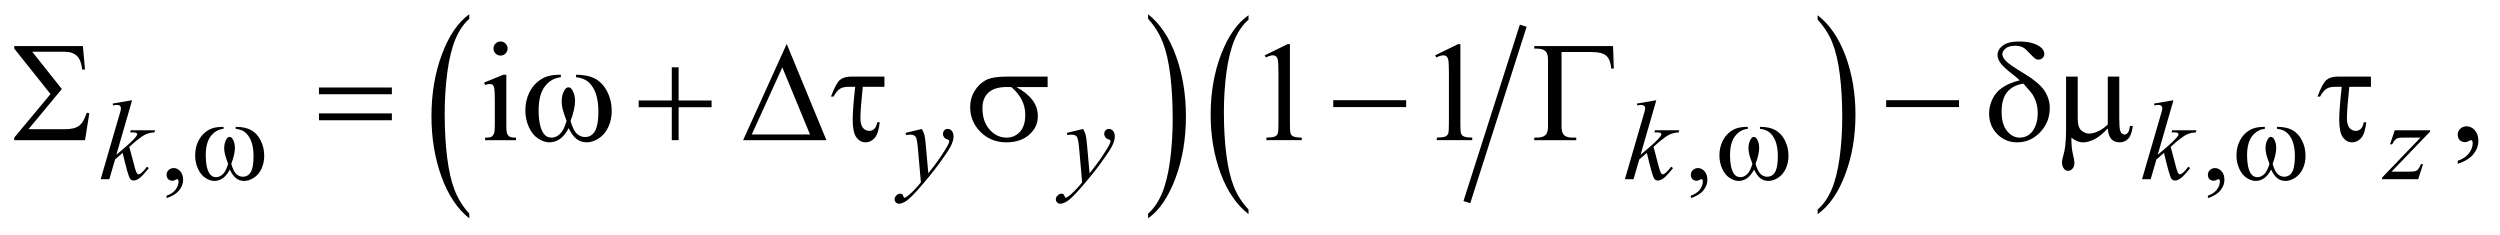
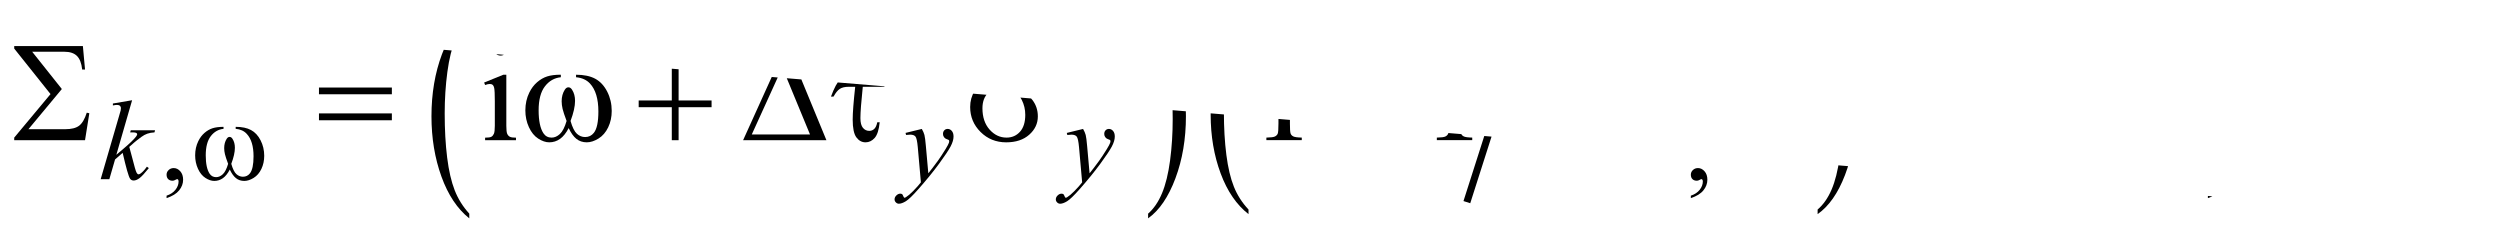
<svg xmlns="http://www.w3.org/2000/svg" stroke-dasharray="none" shape-rendering="auto" font-family="'Dialog'" text-rendering="auto" width="277" fill-opacity="1" color-interpolation="auto" color-rendering="auto" preserveAspectRatio="xMidYMid meet" font-size="12px" viewBox="0 0 277 26" fill="black" stroke="black" image-rendering="auto" stroke-miterlimit="10" stroke-linecap="square" stroke-linejoin="miter" font-style="normal" stroke-width="1" height="26" stroke-dashoffset="0" font-weight="normal" stroke-opacity="1">
  <defs id="genericDefs" />
  <g>
    <defs id="defs1">
      <clipPath clipPathUnits="userSpaceOnUse" id="clipPath1">
        <path d="M-1 -1 L174.242 -1 L174.242 15.352 L-1 15.352 L-1 -1 Z" />
      </clipPath>
      <clipPath clipPathUnits="userSpaceOnUse" id="clipPath2">
-         <path d="M-0 -0 L-0 14.352 L173.243 14.352 L173.243 -0 Z" />
+         <path d="M-0 -0 L-0 14.352 L173.243 14.352 Z" />
      </clipPath>
    </defs>
    <g transform="scale(1.576,1.576) translate(1,1)">
      <path d="M31.993 14.021 L31.993 14.352 C31.155 13.685 30.502 12.706 30.035 11.414 C29.568 10.122 29.334 8.71 29.334 7.175 C29.334 5.579 29.58 4.125 30.071 2.814 C30.562 1.503 31.203 0.564 31.993 0 L31.993 0.323 C31.598 0.672 31.274 1.15 31.02 1.755 C30.767 2.361 30.577 3.13 30.452 4.061 C30.327 4.993 30.264 5.964 30.264 6.976 C30.264 8.121 30.322 9.155 30.437 10.079 C30.552 11.003 30.729 11.769 30.967 12.378 C31.205 12.985 31.547 13.533 31.993 14.021 Z" stroke="none" clip-path="url(#clipPath2)" />
    </g>
    <g transform="matrix(1.576,0,0,1.576,1.576,1.576)">
      <path d="M79.717 0.323 L79.717 0 C80.555 0.662 81.208 1.639 81.675 2.93 C82.142 4.221 82.376 5.634 82.376 7.169 C82.376 8.766 82.13 10.221 81.639 11.534 C81.148 12.848 80.507 13.788 79.717 14.352 L79.717 14.021 C80.115 13.671 80.441 13.195 80.695 12.588 C80.948 11.983 81.137 11.215 81.261 10.286 C81.385 9.357 81.446 8.384 81.446 7.368 C81.446 6.228 81.389 5.195 81.275 4.269 C81.161 3.342 80.984 2.575 80.745 1.967 C80.506 1.359 80.163 0.811 79.717 0.323 Z" stroke="none" clip-path="url(#clipPath2)" />
    </g>
    <g stroke-width="0.5" transform="matrix(1.576,0,0,1.576,1.576,1.576)">
      <line y2="12.974" fill="none" x1="106.015" clip-path="url(#clipPath2)" x2="102.203" y1="1.046" />
    </g>
    <g stroke-width="0.5" transform="matrix(1.576,0,0,1.576,1.576,1.576)">
      <path d="M86.776 13.731 L86.776 14.053 C85.938 13.403 85.284 12.449 84.817 11.192 C84.349 9.934 84.115 8.557 84.115 7.062 C84.115 5.507 84.361 4.09 84.853 2.812 C85.344 1.534 85.985 0.621 86.776 0.07 L86.776 0.385 C86.381 0.725 86.056 1.19 85.802 1.781 C85.548 2.371 85.359 3.12 85.233 4.028 C85.108 4.936 85.045 5.882 85.045 6.867 C85.045 7.982 85.103 8.99 85.219 9.89 C85.335 10.79 85.511 11.536 85.749 12.129 C85.987 12.722 86.33 13.255 86.776 13.731 Z" stroke="none" clip-path="url(#clipPath2)" />
    </g>
    <g stroke-width="0.5" transform="matrix(1.576,0,0,1.576,1.576,1.576)">
      <path d="M126.787 0.386 L126.787 0.071 C127.626 0.716 128.279 1.668 128.747 2.925 C129.214 4.182 129.448 5.559 129.448 7.054 C129.448 8.61 129.202 10.028 128.711 11.308 C128.219 12.588 127.578 13.503 126.787 14.053 L126.787 13.731 C127.185 13.391 127.512 12.925 127.766 12.335 C128.02 11.745 128.208 10.997 128.332 10.092 C128.456 9.188 128.518 8.239 128.518 7.249 C128.518 6.139 128.461 5.133 128.347 4.23 C128.233 3.327 128.056 2.58 127.817 1.987 C127.577 1.395 127.233 0.861 126.787 0.386 Z" stroke="none" clip-path="url(#clipPath2)" />
    </g>
    <g stroke-width="0.5" transform="matrix(1.576,0,0,1.576,1.576,1.576)">
      <path d="M10.711 12.928 L10.711 12.756 C10.979 12.667 11.187 12.53 11.334 12.344 C11.481 12.158 11.555 11.961 11.555 11.753 C11.555 11.703 11.543 11.662 11.52 11.628 C11.501 11.605 11.483 11.593 11.465 11.593 C11.436 11.593 11.374 11.619 11.277 11.671 C11.23 11.694 11.181 11.706 11.129 11.706 C11.002 11.706 10.9 11.668 10.824 11.593 C10.749 11.518 10.711 11.413 10.711 11.28 C10.711 11.153 10.76 11.044 10.857 10.953 C10.955 10.861 11.074 10.816 11.214 10.816 C11.386 10.816 11.539 10.89 11.673 11.04 C11.807 11.19 11.874 11.389 11.874 11.636 C11.874 11.904 11.781 12.154 11.595 12.383 C11.409 12.614 11.114 12.795 10.711 12.928 Z" stroke="none" clip-path="url(#clipPath2)" />
    </g>
    <g stroke-width="0.5" transform="matrix(1.576,0,0,1.576,1.576,1.576)">
      <path d="M117.874 12.928 L117.874 12.756 C118.142 12.667 118.35 12.53 118.496 12.344 C118.643 12.158 118.717 11.961 118.717 11.753 C118.717 11.703 118.705 11.662 118.682 11.628 C118.664 11.605 118.646 11.593 118.627 11.593 C118.599 11.593 118.536 11.619 118.439 11.671 C118.393 11.694 118.343 11.706 118.292 11.706 C118.164 11.706 118.063 11.668 117.987 11.593 C117.911 11.518 117.874 11.413 117.874 11.28 C117.874 11.153 117.923 11.044 118.02 10.953 C118.118 10.861 118.237 10.816 118.377 10.816 C118.548 10.816 118.701 10.89 118.835 11.04 C118.97 11.19 119.036 11.389 119.036 11.636 C119.036 11.904 118.943 12.154 118.757 12.383 C118.572 12.614 118.277 12.795 117.874 12.928 Z" stroke="none" clip-path="url(#clipPath2)" />
    </g>
    <g stroke-width="0.5" transform="matrix(1.576,0,0,1.576,1.576,1.576)">
      <path d="M154.225 12.928 L154.225 12.756 C154.493 12.667 154.701 12.53 154.847 12.344 C154.994 12.158 155.068 11.961 155.068 11.753 C155.068 11.703 155.056 11.662 155.033 11.628 C155.015 11.605 154.997 11.593 154.978 11.593 C154.95 11.593 154.887 11.619 154.79 11.671 C154.744 11.694 154.694 11.706 154.643 11.706 C154.515 11.706 154.414 11.668 154.338 11.593 C154.262 11.518 154.225 11.413 154.225 11.28 C154.225 11.153 154.274 11.044 154.371 10.953 C154.469 10.861 154.588 10.816 154.728 10.816 C154.899 10.816 155.052 10.89 155.186 11.04 C155.321 11.19 155.387 11.389 155.387 11.636 C155.387 11.904 155.294 12.154 155.108 12.383 C154.923 12.614 154.628 12.795 154.225 12.928 Z" stroke="none" clip-path="url(#clipPath2)" />
    </g>
    <g stroke-width="0.5" transform="matrix(1.576,0,0,1.576,1.576,1.576)">
      <path d="M34.597 4.254 L34.597 7.845 C34.597 8.124 34.618 8.311 34.658 8.404 C34.698 8.497 34.759 8.566 34.839 8.611 C34.919 8.657 35.064 8.679 35.276 8.679 L35.276 8.855 L33.105 8.855 L33.105 8.679 C33.323 8.679 33.469 8.658 33.544 8.616 C33.619 8.574 33.678 8.504 33.722 8.406 C33.766 8.308 33.788 8.122 33.788 7.845 L33.788 6.123 C33.788 5.639 33.773 5.325 33.744 5.182 C33.721 5.078 33.685 5.006 33.637 4.965 C33.588 4.924 33.521 4.904 33.437 4.904 C33.346 4.904 33.235 4.928 33.105 4.977 L33.037 4.802 L34.384 4.255 L34.597 4.255 ZM34.192 1.917 C34.328 1.917 34.445 1.965 34.541 2.061 C34.637 2.157 34.685 2.273 34.685 2.41 C34.685 2.547 34.637 2.664 34.541 2.762 C34.445 2.86 34.329 2.908 34.192 2.908 C34.055 2.908 33.938 2.859 33.84 2.762 C33.742 2.665 33.694 2.547 33.694 2.41 C33.694 2.274 33.742 2.158 33.838 2.061 C33.934 1.965 34.052 1.917 34.192 1.917 Z" stroke="none" clip-path="url(#clipPath2)" />
    </g>
    <g stroke-width="0.5" transform="matrix(1.576,0,0,1.576,1.576,1.576)">
      <path d="M87.915 2.888 L89.526 2.102 L89.687 2.102 L89.687 7.688 C89.687 8.059 89.702 8.29 89.733 8.38 C89.764 8.472 89.828 8.541 89.925 8.59 C90.022 8.639 90.222 8.667 90.521 8.673 L90.521 8.854 L88.032 8.854 L88.032 8.674 C88.345 8.668 88.547 8.641 88.637 8.594 C88.728 8.546 88.791 8.484 88.827 8.404 C88.863 8.324 88.881 8.086 88.881 7.689 L88.881 4.118 C88.881 3.637 88.864 3.327 88.832 3.191 C88.81 3.087 88.768 3.01 88.708 2.962 C88.647 2.913 88.575 2.889 88.49 2.889 C88.37 2.889 88.202 2.939 87.987 3.04 L87.915 2.888 Z" stroke="none" clip-path="url(#clipPath2)" />
    </g>
    <g stroke-width="0.5" transform="matrix(1.576,0,0,1.576,1.576,1.576)">
      <path d="M99.899 2.888 L101.51 2.102 L101.671 2.102 L101.671 7.688 C101.671 8.059 101.686 8.29 101.717 8.38 C101.748 8.472 101.812 8.541 101.909 8.59 C102.006 8.639 102.206 8.667 102.505 8.673 L102.505 8.854 L100.016 8.854 L100.016 8.674 C100.329 8.668 100.531 8.641 100.621 8.594 C100.712 8.546 100.775 8.484 100.811 8.404 C100.847 8.324 100.865 8.086 100.865 7.689 L100.865 4.118 C100.865 3.637 100.848 3.327 100.816 3.191 C100.794 3.087 100.752 3.01 100.692 2.962 C100.631 2.913 100.559 2.889 100.474 2.889 C100.354 2.889 100.186 2.939 99.971 3.04 L99.899 2.888 Z" stroke="none" clip-path="url(#clipPath2)" />
    </g>
    <g stroke-width="0.5" transform="matrix(1.576,0,0,1.576,1.576,1.576)">
      <path d="M171.789 10.519 L171.789 10.304 C172.124 10.194 172.384 10.022 172.567 9.789 C172.75 9.556 172.842 9.31 172.842 9.05 C172.842 8.988 172.827 8.936 172.798 8.894 C172.776 8.865 172.753 8.85 172.73 8.85 C172.695 8.85 172.617 8.882 172.496 8.948 C172.437 8.977 172.376 8.992 172.31 8.992 C172.151 8.992 172.024 8.945 171.93 8.85 C171.835 8.755 171.788 8.625 171.788 8.459 C171.788 8.3 171.849 8.163 171.971 8.05 C172.093 7.936 172.242 7.879 172.417 7.879 C172.632 7.879 172.823 7.972 172.991 8.159 C173.158 8.347 173.242 8.595 173.242 8.903 C173.242 9.238 173.126 9.549 172.893 9.838 C172.661 10.125 172.293 10.353 171.789 10.519 Z" stroke="none" clip-path="url(#clipPath2)" />
    </g>
    <g stroke-width="0.5" transform="matrix(1.576,0,0,1.576,1.576,1.576)">
      <path d="M8.288 6.047 L7.179 9.883 L7.624 9.505 C8.111 9.094 8.427 8.79 8.573 8.591 C8.62 8.527 8.643 8.477 8.643 8.444 C8.643 8.421 8.635 8.398 8.62 8.378 C8.604 8.356 8.574 8.339 8.528 8.327 C8.483 8.313 8.403 8.307 8.288 8.307 L8.151 8.307 L8.194 8.159 L9.9 8.159 L9.861 8.307 C9.666 8.317 9.497 8.348 9.356 8.399 C9.214 8.45 9.077 8.524 8.944 8.623 C8.681 8.818 8.508 8.954 8.425 9.029 L8.089 9.326 C8.146 9.513 8.216 9.774 8.3 10.11 C8.441 10.667 8.535 10.998 8.585 11.101 C8.635 11.205 8.686 11.257 8.737 11.257 C8.781 11.257 8.833 11.236 8.893 11.191 C9.028 11.092 9.173 10.935 9.327 10.719 L9.464 10.817 C9.18 11.173 8.963 11.408 8.812 11.521 C8.661 11.634 8.523 11.691 8.398 11.691 C8.289 11.691 8.204 11.648 8.144 11.562 C8.04 11.409 7.867 10.803 7.624 9.747 L7.089 10.212 L6.687 11.598 L6.078 11.598 L7.374 7.145 L7.483 6.766 C7.496 6.702 7.502 6.643 7.502 6.594 C7.502 6.531 7.478 6.48 7.43 6.438 C7.383 6.396 7.313 6.375 7.222 6.375 C7.162 6.375 7.067 6.389 6.937 6.414 L6.937 6.277 L8.288 6.047 Z" stroke="none" clip-path="url(#clipPath2)" />
    </g>
    <g stroke-width="0.5" transform="matrix(1.576,0,0,1.576,1.576,1.576)">
      <path d="M63.808 8.065 C63.896 8.216 63.957 8.357 63.992 8.489 C64.026 8.62 64.059 8.879 64.093 9.263 L64.265 11.183 C64.421 10.995 64.648 10.7 64.945 10.293 C65.088 10.096 65.265 9.826 65.476 9.485 C65.603 9.277 65.682 9.131 65.71 9.047 C65.726 9.005 65.733 8.963 65.733 8.918 C65.733 8.89 65.724 8.866 65.706 8.848 C65.687 8.83 65.64 8.809 65.563 8.784 C65.486 8.76 65.422 8.714 65.372 8.647 C65.322 8.58 65.296 8.504 65.296 8.419 C65.296 8.312 65.327 8.227 65.39 8.161 C65.453 8.095 65.531 8.063 65.624 8.063 C65.738 8.063 65.836 8.111 65.917 8.205 C65.998 8.301 66.038 8.432 66.038 8.598 C66.038 8.804 65.968 9.038 65.828 9.303 C65.687 9.567 65.416 9.972 65.015 10.519 C64.615 11.065 64.129 11.662 63.559 12.306 C63.166 12.751 62.874 13.032 62.684 13.148 C62.494 13.263 62.331 13.322 62.196 13.322 C62.115 13.322 62.045 13.291 61.984 13.23 C61.922 13.168 61.892 13.097 61.892 13.017 C61.892 12.915 61.934 12.823 62.019 12.74 C62.103 12.657 62.195 12.615 62.294 12.615 C62.346 12.615 62.389 12.627 62.423 12.65 C62.444 12.663 62.466 12.7 62.491 12.761 C62.516 12.822 62.538 12.864 62.559 12.884 C62.572 12.897 62.588 12.904 62.606 12.904 C62.622 12.904 62.649 12.891 62.688 12.865 C62.831 12.776 62.998 12.636 63.188 12.443 C63.438 12.188 63.623 11.98 63.743 11.819 L63.524 9.344 C63.487 8.936 63.433 8.687 63.36 8.598 C63.287 8.51 63.165 8.466 62.993 8.466 C62.938 8.466 62.841 8.474 62.7 8.489 L62.665 8.344 L63.808 8.065 Z" stroke="none" clip-path="url(#clipPath2)" />
    </g>
    <g stroke-width="0.5" transform="matrix(1.576,0,0,1.576,1.576,1.576)">
      <path d="M75.145 8.065 C75.233 8.216 75.294 8.357 75.329 8.489 C75.363 8.62 75.396 8.879 75.43 9.263 L75.602 11.183 C75.758 10.995 75.985 10.7 76.282 10.293 C76.425 10.096 76.602 9.826 76.813 9.485 C76.94 9.277 77.019 9.131 77.047 9.047 C77.063 9.005 77.07 8.963 77.07 8.918 C77.07 8.89 77.061 8.866 77.043 8.848 C77.024 8.832 76.977 8.81 76.9 8.785 C76.823 8.761 76.759 8.715 76.709 8.648 C76.659 8.581 76.633 8.505 76.633 8.42 C76.633 8.313 76.664 8.228 76.727 8.162 C76.79 8.096 76.868 8.064 76.961 8.064 C77.075 8.064 77.173 8.112 77.254 8.206 C77.335 8.302 77.375 8.433 77.375 8.599 C77.375 8.805 77.305 9.039 77.165 9.304 C77.024 9.568 76.753 9.973 76.352 10.52 C75.952 11.066 75.466 11.663 74.896 12.307 C74.503 12.752 74.211 13.033 74.021 13.149 C73.831 13.264 73.668 13.323 73.533 13.323 C73.452 13.323 73.382 13.292 73.321 13.231 C73.259 13.169 73.229 13.098 73.229 13.018 C73.229 12.916 73.271 12.824 73.356 12.741 C73.44 12.658 73.532 12.616 73.631 12.616 C73.683 12.616 73.726 12.628 73.76 12.651 C73.781 12.664 73.803 12.701 73.828 12.762 C73.853 12.823 73.875 12.865 73.896 12.885 C73.909 12.898 73.925 12.905 73.943 12.905 C73.959 12.905 73.986 12.892 74.025 12.866 C74.168 12.777 74.335 12.637 74.525 12.444 C74.775 12.189 74.96 11.981 75.08 11.82 L74.86 9.345 C74.823 8.937 74.769 8.688 74.696 8.599 C74.623 8.511 74.501 8.467 74.329 8.467 C74.274 8.467 74.177 8.475 74.036 8.49 L74.001 8.345 L75.145 8.065 Z" stroke="none" clip-path="url(#clipPath2)" />
    </g>
    <g stroke-width="0.5" transform="matrix(1.576,0,0,1.576,1.576,1.576)">
-       <path d="M115.447 6.047 L114.338 9.883 L114.783 9.505 C115.27 9.094 115.586 8.789 115.732 8.591 C115.779 8.527 115.802 8.477 115.802 8.444 C115.802 8.421 115.794 8.398 115.779 8.378 C115.763 8.357 115.732 8.34 115.687 8.327 C115.641 8.313 115.561 8.307 115.447 8.307 L115.31 8.307 L115.353 8.159 L117.059 8.159 L117.02 8.307 C116.825 8.317 116.657 8.348 116.514 8.399 C116.372 8.45 116.235 8.524 116.103 8.623 C115.839 8.818 115.666 8.954 115.583 9.029 L115.247 9.326 C115.305 9.514 115.375 9.774 115.458 10.11 C115.599 10.667 115.693 10.998 115.743 11.101 C115.792 11.205 115.843 11.257 115.895 11.257 C115.939 11.257 115.991 11.236 116.051 11.191 C116.186 11.092 116.33 10.935 116.484 10.719 L116.621 10.817 C116.338 11.173 116.12 11.408 115.97 11.521 C115.819 11.634 115.681 11.691 115.556 11.691 C115.447 11.691 115.362 11.648 115.302 11.562 C115.198 11.409 115.025 10.803 114.782 9.747 L114.247 10.212 L113.846 11.598 L113.237 11.598 L114.533 7.145 L114.642 6.766 C114.656 6.702 114.662 6.643 114.662 6.594 C114.662 6.531 114.639 6.48 114.59 6.438 C114.542 6.397 114.473 6.375 114.381 6.375 C114.321 6.375 114.227 6.389 114.097 6.414 L114.097 6.277 L115.447 6.047 Z" stroke="none" clip-path="url(#clipPath2)" />
-     </g>
+       </g>
    <g stroke-width="0.5" transform="matrix(1.576,0,0,1.576,1.576,1.576)">
      <path d="M151.805 6.047 L150.696 9.883 L151.141 9.505 C151.628 9.094 151.944 8.789 152.09 8.591 C152.137 8.527 152.16 8.477 152.16 8.444 C152.16 8.421 152.152 8.398 152.137 8.378 C152.121 8.357 152.09 8.34 152.045 8.327 C151.999 8.313 151.919 8.307 151.805 8.307 L151.668 8.307 L151.711 8.159 L153.417 8.159 L153.378 8.307 C153.183 8.317 153.015 8.348 152.872 8.399 C152.73 8.45 152.593 8.524 152.461 8.623 C152.197 8.818 152.024 8.954 151.941 9.029 L151.605 9.326 C151.663 9.514 151.733 9.774 151.816 10.11 C151.957 10.667 152.051 10.998 152.101 11.101 C152.15 11.205 152.201 11.257 152.253 11.257 C152.297 11.257 152.349 11.236 152.409 11.191 C152.544 11.092 152.688 10.935 152.842 10.719 L152.979 10.817 C152.696 11.173 152.478 11.408 152.328 11.521 C152.177 11.634 152.039 11.691 151.914 11.691 C151.805 11.691 151.72 11.648 151.66 11.562 C151.556 11.409 151.383 10.803 151.14 9.747 L150.605 10.212 L150.204 11.598 L149.595 11.598 L150.891 7.145 L151 6.765 C151.014 6.701 151.02 6.642 151.02 6.593 C151.02 6.53 150.997 6.479 150.948 6.437 C150.9 6.396 150.831 6.374 150.739 6.374 C150.679 6.374 150.585 6.388 150.455 6.413 L150.455 6.277 L151.805 6.047 Z" stroke="none" clip-path="url(#clipPath2)" />
    </g>
    <g stroke-width="0.5" transform="matrix(1.576,0,0,1.576,1.576,1.576)">
      <path d="M167.362 8.159 L169.841 8.159 L169.841 8.256 L167.14 11.067 L168.284 11.067 C168.555 11.067 168.726 11.057 168.8 11.036 C168.873 11.015 168.94 10.972 169.001 10.904 C169.062 10.836 169.13 10.714 169.206 10.537 L169.351 10.537 L169.011 11.599 L166.469 11.599 L166.469 11.486 L169.171 8.675 L168.046 8.675 C167.81 8.675 167.666 8.682 167.617 8.695 C167.544 8.711 167.471 8.752 167.4 8.818 C167.328 8.884 167.254 8.995 167.179 9.148 L167.031 9.148 L167.362 8.159 Z" stroke="none" clip-path="url(#clipPath2)" />
    </g>
    <g stroke-width="0.5" transform="matrix(1.576,0,0,1.576,1.576,1.576)">
      <path d="M15.569 8.057 L15.569 7.917 C16.009 7.917 16.368 7.992 16.647 8.142 C16.925 8.291 17.15 8.532 17.32 8.864 C17.49 9.196 17.576 9.559 17.576 9.955 C17.576 10.291 17.51 10.598 17.377 10.877 C17.244 11.155 17.063 11.365 16.833 11.507 C16.603 11.649 16.383 11.72 16.175 11.72 C15.946 11.72 15.751 11.655 15.59 11.525 C15.428 11.395 15.284 11.193 15.156 10.921 C15.013 11.196 14.851 11.399 14.67 11.527 C14.489 11.656 14.287 11.72 14.063 11.72 C13.868 11.72 13.662 11.651 13.444 11.511 C13.227 11.372 13.051 11.157 12.919 10.867 C12.787 10.577 12.72 10.263 12.72 9.924 C12.72 9.558 12.794 9.223 12.942 8.921 C13.057 8.687 13.203 8.493 13.381 8.34 C13.559 8.187 13.749 8.077 13.949 8.014 C14.15 7.951 14.405 7.918 14.715 7.918 L14.715 8.059 C14.353 8.095 14.054 8.267 13.819 8.572 C13.583 8.879 13.465 9.328 13.465 9.921 C13.465 10.507 13.555 10.937 13.735 11.209 C13.844 11.373 13.998 11.455 14.195 11.455 C14.359 11.455 14.514 11.388 14.662 11.252 C14.809 11.117 14.934 10.872 15.038 10.519 C14.924 10.214 14.849 9.988 14.814 9.839 C14.779 9.692 14.761 9.549 14.761 9.414 C14.761 9.161 14.82 8.944 14.936 8.762 C14.994 8.671 15.061 8.625 15.139 8.625 C15.22 8.625 15.289 8.671 15.346 8.762 C15.458 8.934 15.514 9.144 15.514 9.391 C15.514 9.693 15.43 10.069 15.26 10.519 C15.362 10.875 15.481 11.116 15.617 11.239 C15.754 11.363 15.908 11.425 16.079 11.425 C16.282 11.425 16.446 11.346 16.571 11.187 C16.74 10.974 16.825 10.575 16.825 9.989 C16.825 9.279 16.667 8.755 16.352 8.417 C16.164 8.207 15.902 8.088 15.569 8.057 Z" stroke="none" clip-path="url(#clipPath2)" />
    </g>
    <g stroke-width="0.5" transform="matrix(1.576,0,0,1.576,1.576,1.576)">
-       <path d="M122.731 8.057 L122.731 7.917 C123.171 7.917 123.531 7.992 123.809 8.142 C124.087 8.292 124.312 8.532 124.483 8.864 C124.653 9.196 124.738 9.559 124.738 9.955 C124.738 10.291 124.672 10.598 124.539 10.877 C124.407 11.155 124.226 11.365 123.995 11.507 C123.764 11.649 123.545 11.72 123.337 11.72 C123.108 11.72 122.913 11.655 122.751 11.525 C122.59 11.395 122.445 11.193 122.318 10.921 C122.174 11.196 122.012 11.399 121.832 11.527 C121.652 11.655 121.448 11.72 121.225 11.72 C121.03 11.72 120.824 11.651 120.606 11.511 C120.389 11.372 120.214 11.157 120.082 10.867 C119.95 10.577 119.883 10.263 119.883 9.924 C119.883 9.558 119.957 9.223 120.106 8.921 C120.22 8.687 120.367 8.493 120.545 8.34 C120.723 8.187 120.912 8.077 121.112 8.014 C121.312 7.951 121.568 7.918 121.878 7.918 L121.878 8.059 C121.516 8.095 121.217 8.267 120.982 8.572 C120.747 8.879 120.628 9.328 120.628 9.921 C120.628 10.507 120.718 10.937 120.898 11.209 C121.007 11.373 121.162 11.455 121.359 11.455 C121.523 11.455 121.678 11.388 121.826 11.252 C121.972 11.117 122.098 10.872 122.203 10.519 C122.088 10.214 122.014 9.988 121.978 9.839 C121.943 9.692 121.925 9.549 121.925 9.414 C121.925 9.161 121.984 8.944 122.101 8.762 C122.158 8.671 122.226 8.625 122.304 8.625 C122.384 8.625 122.453 8.671 122.511 8.762 C122.622 8.934 122.678 9.144 122.678 9.391 C122.678 9.693 122.594 10.069 122.425 10.519 C122.527 10.875 122.645 11.116 122.781 11.239 C122.918 11.363 123.072 11.425 123.244 11.425 C123.447 11.425 123.611 11.346 123.736 11.187 C123.905 10.974 123.99 10.575 123.99 9.989 C123.99 9.279 123.832 8.755 123.517 8.417 C123.326 8.207 123.065 8.088 122.731 8.057 Z" stroke="none" clip-path="url(#clipPath2)" />
-     </g>
+       </g>
    <g stroke-width="0.5" transform="matrix(1.576,0,0,1.576,1.576,1.576)">
      <path d="M159.082 8.057 L159.082 7.917 C159.522 7.917 159.882 7.992 160.16 8.142 C160.438 8.292 160.663 8.532 160.834 8.864 C161.004 9.196 161.089 9.559 161.089 9.955 C161.089 10.291 161.023 10.598 160.89 10.877 C160.758 11.155 160.577 11.365 160.346 11.507 C160.115 11.649 159.896 11.72 159.688 11.72 C159.459 11.72 159.264 11.655 159.102 11.525 C158.941 11.395 158.796 11.193 158.669 10.921 C158.525 11.196 158.363 11.399 158.183 11.527 C158.003 11.655 157.799 11.72 157.576 11.72 C157.381 11.72 157.175 11.651 156.957 11.511 C156.74 11.372 156.565 11.157 156.433 10.867 C156.301 10.577 156.234 10.263 156.234 9.924 C156.234 9.558 156.308 9.223 156.457 8.921 C156.571 8.687 156.718 8.493 156.896 8.34 C157.074 8.187 157.263 8.077 157.463 8.014 C157.663 7.951 157.919 7.918 158.229 7.918 L158.229 8.059 C157.867 8.095 157.568 8.267 157.333 8.572 C157.098 8.879 156.979 9.328 156.979 9.921 C156.979 10.507 157.069 10.937 157.249 11.209 C157.358 11.373 157.513 11.455 157.71 11.455 C157.874 11.455 158.029 11.388 158.177 11.252 C158.323 11.117 158.449 10.872 158.554 10.519 C158.439 10.214 158.365 9.988 158.329 9.839 C158.294 9.692 158.276 9.549 158.276 9.414 C158.276 9.161 158.335 8.944 158.452 8.762 C158.509 8.671 158.577 8.625 158.655 8.625 C158.735 8.625 158.804 8.671 158.862 8.762 C158.973 8.934 159.029 9.144 159.029 9.391 C159.029 9.693 158.945 10.069 158.776 10.519 C158.878 10.875 158.996 11.116 159.132 11.239 C159.269 11.363 159.423 11.425 159.595 11.425 C159.798 11.425 159.962 11.346 160.087 11.187 C160.256 10.974 160.341 10.575 160.341 9.989 C160.341 9.279 160.183 8.755 159.868 8.417 C159.677 8.207 159.416 8.088 159.082 8.057 Z" stroke="none" clip-path="url(#clipPath2)" />
    </g>
    <g stroke-width="0.5" transform="matrix(1.576,0,0,1.576,1.576,1.576)">
      <path d="M4.978 8.855 L0 8.855 L0 8.674 L2.552 5.615 L0 2.415 L0 2.239 L4.827 2.239 L4.978 3.888 L4.778 3.888 C4.729 3.439 4.604 3.119 4.404 2.927 C4.204 2.735 3.916 2.639 3.538 2.639 L1.264 2.639 L3.348 5.259 L1 8.083 L3.586 8.083 C4.019 8.083 4.343 8.003 4.56 7.84 C4.777 7.677 4.957 7.372 5.1 6.923 L5.28 6.962 L4.978 8.855 Z" stroke="none" clip-path="url(#clipPath2)" />
    </g>
    <g stroke-width="0.5" transform="matrix(1.576,0,0,1.576,1.576,1.576)">
      <path d="M21.425 5.152 L26.55 5.152 L26.55 5.625 L21.425 5.625 L21.425 5.152 ZM21.425 6.972 L26.55 6.972 L26.55 7.454 L21.425 7.454 L21.425 6.972 Z" stroke="none" clip-path="url(#clipPath2)" />
    </g>
    <g stroke-width="0.5" transform="matrix(1.576,0,0,1.576,1.576,1.576)">
      <path d="M39.499 4.43 L39.499 4.254 C40.049 4.254 40.498 4.348 40.846 4.535 C41.194 4.722 41.474 5.023 41.688 5.438 C41.9 5.852 42.007 6.306 42.007 6.8 C42.007 7.22 41.924 7.605 41.758 7.952 C41.592 8.299 41.365 8.562 41.077 8.74 C40.789 8.917 40.515 9.006 40.255 9.006 C39.969 9.006 39.725 8.925 39.523 8.762 C39.321 8.6 39.141 8.347 38.981 8.005 C38.802 8.351 38.599 8.604 38.373 8.765 C38.147 8.925 37.894 9.006 37.614 9.006 C37.37 9.006 37.112 8.919 36.841 8.745 C36.569 8.57 36.35 8.303 36.184 7.939 C36.018 7.577 35.935 7.184 35.935 6.76 C35.935 6.302 36.028 5.884 36.213 5.507 C36.356 5.215 36.539 4.972 36.762 4.78 C36.985 4.588 37.221 4.452 37.472 4.372 C37.722 4.292 38.041 4.252 38.429 4.252 L38.429 4.43 C37.977 4.476 37.603 4.689 37.309 5.072 C37.015 5.455 36.868 6.016 36.868 6.758 C36.868 7.489 36.98 8.026 37.204 8.367 C37.341 8.572 37.533 8.675 37.78 8.675 C37.985 8.675 38.179 8.591 38.363 8.421 C38.547 8.252 38.704 7.946 38.834 7.504 C38.69 7.123 38.597 6.84 38.553 6.655 C38.509 6.469 38.487 6.292 38.487 6.123 C38.487 5.808 38.56 5.536 38.707 5.309 C38.778 5.195 38.863 5.138 38.961 5.138 C39.062 5.138 39.148 5.195 39.219 5.309 C39.359 5.523 39.429 5.786 39.429 6.094 C39.429 6.471 39.323 6.942 39.112 7.504 C39.239 7.949 39.388 8.25 39.559 8.404 C39.73 8.558 39.923 8.635 40.137 8.635 C40.391 8.635 40.596 8.536 40.752 8.337 C40.963 8.071 41.069 7.571 41.069 6.839 C41.069 5.952 40.872 5.296 40.479 4.873 C40.242 4.617 39.915 4.469 39.499 4.43 Z" stroke="none" clip-path="url(#clipPath2)" />
    </g>
    <g stroke-width="0.5" transform="matrix(1.576,0,0,1.576,1.576,1.576)">
      <path d="M46.23 3.732 L46.709 3.732 L46.709 6.065 L49.027 6.065 L49.027 6.538 L46.709 6.538 L46.709 8.855 L46.23 8.855 L46.23 6.538 L43.902 6.538 L43.902 6.064 L46.23 6.064 L46.23 3.732 Z" stroke="none" clip-path="url(#clipPath2)" />
    </g>
    <g stroke-width="0.5" transform="matrix(1.576,0,0,1.576,1.576,1.576)">
      <path d="M57.1 8.855 L51.244 8.855 L54.309 2.088 L57.1 8.855 ZM55.948 8.455 L54 3.737 L51.853 8.455 L55.948 8.455 Z" stroke="none" clip-path="url(#clipPath2)" />
    </g>
    <g stroke-width="0.5" transform="matrix(1.576,0,0,1.576,1.576,1.576)">
      <path d="M61.179 4.386 L61.179 5.103 L59.657 5.103 C59.546 6.173 59.491 6.907 59.491 7.304 C59.491 7.618 59.55 7.847 59.669 7.989 C59.788 8.131 59.937 8.201 60.115 8.201 C60.248 8.201 60.364 8.156 60.462 8.064 C60.56 7.974 60.631 7.818 60.677 7.596 L60.847 7.596 C60.792 8.13 60.673 8.498 60.491 8.701 C60.308 8.904 60.095 9.006 59.851 9.006 C59.594 9.006 59.379 8.89 59.207 8.657 C59.035 8.424 58.948 8.009 58.948 7.41 C58.948 6.938 59.007 6.169 59.124 5.102 L58.666 5.102 C58.402 5.102 58.196 5.15 58.046 5.246 C57.897 5.342 57.748 5.523 57.602 5.79 L57.421 5.79 C57.655 5.165 57.865 4.775 58.05 4.619 C58.235 4.463 58.499 4.385 58.841 4.385 L61.179 4.385 Z" stroke="none" clip-path="url(#clipPath2)" />
    </g>
    <g stroke-width="0.5" transform="matrix(1.576,0,0,1.576,1.576,1.576)">
      <path d="M72.653 5.123 L70.466 5.123 C70.957 5.396 71.33 5.699 71.584 6.031 C71.838 6.363 71.965 6.746 71.965 7.182 C71.965 7.684 71.763 8.113 71.36 8.47 C70.957 8.828 70.417 9.007 69.74 9.007 C69.028 9.007 68.427 8.765 67.939 8.279 C67.451 7.795 67.207 7.209 67.207 6.523 C67.207 6.11 67.31 5.736 67.514 5.401 C67.719 5.066 67.978 4.813 68.293 4.642 C68.606 4.471 69.087 4.386 69.735 4.386 L72.653 4.386 L72.653 5.123 ZM70.101 5.123 C69.964 5.12 69.86 5.118 69.788 5.118 C69.205 5.118 68.774 5.248 68.492 5.508 C68.211 5.768 68.07 6.136 68.07 6.611 C68.07 7.232 68.237 7.732 68.572 8.109 C68.907 8.486 69.304 8.674 69.763 8.674 C70.147 8.674 70.463 8.536 70.71 8.262 C70.957 7.988 71.081 7.591 71.081 7.074 C71.082 6.326 70.755 5.676 70.101 5.123 Z" stroke="none" clip-path="url(#clipPath2)" />
    </g>
    <g stroke-width="0.5" transform="matrix(1.576,0,0,1.576,1.576,1.576)">
      <path d="M92.734 6.045 L97.858 6.045 L97.858 6.528 L92.734 6.528 L92.734 6.045 Z" stroke="none" clip-path="url(#clipPath2)" />
    </g>
    <g stroke-width="0.5" transform="matrix(1.576,0,0,1.576,1.576,1.576)">
      <path d="M112.405 2.239 L112.459 3.824 L112.278 3.824 C112.242 3.398 112.127 3.097 111.931 2.922 C111.736 2.746 111.396 2.658 110.911 2.658 L108.783 2.658 L108.783 7.903 C108.783 8.182 108.843 8.381 108.961 8.498 C109.08 8.615 109.277 8.674 109.555 8.674 L109.818 8.674 L109.818 8.855 L106.866 8.855 L106.866 8.674 L107.037 8.674 C107.323 8.674 107.527 8.615 107.649 8.498 C107.771 8.381 107.832 8.188 107.832 7.918 L107.832 3.176 C107.832 2.906 107.772 2.713 107.652 2.595 C107.531 2.478 107.326 2.419 107.037 2.419 L106.866 2.419 L106.866 2.239 L112.405 2.239 Z" stroke="none" clip-path="url(#clipPath2)" />
    </g>
    <g stroke-width="0.5" transform="matrix(1.576,0,0,1.576,1.576,1.576)">
      <path d="M131.604 6.045 L136.728 6.045 L136.728 6.528 L131.604 6.528 L131.604 6.045 Z" stroke="none" clip-path="url(#clipPath2)" />
    </g>
    <g stroke-width="0.5" transform="matrix(1.576,0,0,1.576,1.576,1.576)">
      <path d="M140.992 4.645 C140.861 4.518 140.721 4.398 140.572 4.284 C140.093 3.917 139.785 3.633 139.644 3.433 C139.504 3.233 139.435 3.047 139.435 2.874 C139.435 2.62 139.556 2.397 139.8 2.206 C140.044 2.015 140.432 1.918 140.962 1.918 C141.576 1.918 142.057 2.035 142.401 2.27 C142.616 2.416 142.723 2.59 142.723 2.792 C142.723 2.902 142.683 2.997 142.603 3.075 C142.524 3.153 142.423 3.192 142.303 3.192 C142.232 3.192 142.168 3.176 142.113 3.143 C142.032 3.094 141.891 2.961 141.691 2.743 C141.491 2.525 141.333 2.387 141.215 2.328 C141.062 2.253 140.881 2.216 140.673 2.216 C140.383 2.216 140.161 2.279 140.007 2.404 C139.852 2.529 139.775 2.667 139.775 2.817 C139.775 2.96 139.862 3.12 140.034 3.297 C140.207 3.474 140.589 3.74 141.181 4.095 C141.932 4.54 142.442 4.955 142.708 5.339 C142.974 5.723 143.108 6.142 143.108 6.598 C143.108 7.265 142.88 7.833 142.427 8.303 C141.973 8.773 141.437 9.008 140.819 9.008 C140.259 9.008 139.79 8.813 139.411 8.422 C139.032 8.032 138.843 7.551 138.843 6.978 C138.843 6.637 138.919 6.303 139.072 5.976 C139.224 5.649 139.454 5.38 139.76 5.168 C140.066 4.956 140.478 4.781 140.992 4.645 ZM141.251 4.878 C140.743 4.963 140.361 5.164 140.106 5.481 C139.85 5.798 139.722 6.254 139.722 6.849 C139.722 7.445 139.849 7.898 140.103 8.208 C140.357 8.518 140.65 8.674 140.982 8.674 C141.382 8.674 141.695 8.512 141.921 8.187 C142.147 7.861 142.26 7.449 142.26 6.947 C142.26 6.677 142.222 6.424 142.146 6.186 C142.069 5.949 141.976 5.752 141.865 5.596 C141.781 5.479 141.576 5.24 141.251 4.878 Z" stroke="none" clip-path="url(#clipPath2)" />
    </g>
    <g stroke-width="0.5" transform="matrix(1.576,0,0,1.576,1.576,1.576)">
      <path d="M147.994 4.386 L147.994 7.328 C147.994 7.719 148.012 7.992 148.048 8.148 C148.077 8.258 148.121 8.337 148.18 8.386 C148.239 8.435 148.3 8.459 148.365 8.459 C148.447 8.459 148.522 8.419 148.593 8.337 C148.662 8.256 148.714 8.095 148.746 7.855 L148.946 7.855 C148.89 8.291 148.784 8.591 148.624 8.757 C148.465 8.923 148.264 9.006 148.02 9.006 C147.779 9.006 147.587 8.933 147.444 8.786 C147.301 8.639 147.215 8.386 147.185 8.024 C146.853 8.392 146.539 8.648 146.241 8.794 C145.943 8.939 145.685 9.011 145.468 9.011 C145.322 9.011 145.178 8.983 145.038 8.925 C144.898 8.868 144.762 8.784 144.628 8.674 C144.622 9.146 144.662 9.557 144.75 9.908 C144.813 10.159 144.843 10.334 144.843 10.435 C144.843 10.611 144.798 10.75 144.709 10.854 C144.619 10.958 144.518 11.01 144.403 11.01 C144.287 11.01 144.19 10.965 144.116 10.873 C144.014 10.75 143.965 10.596 143.965 10.41 C143.965 10.318 143.985 10.205 144.024 10.068 C144.115 9.762 144.171 9.496 144.195 9.268 C144.234 8.877 144.254 8.545 144.254 8.273 L144.254 4.386 L145.073 4.386 L145.073 7.201 C145.073 7.533 145.1 7.772 145.156 7.919 C145.212 8.065 145.31 8.181 145.454 8.266 C145.598 8.35 145.74 8.392 145.884 8.392 C146.053 8.392 146.253 8.342 146.484 8.241 C146.715 8.141 146.95 7.977 147.187 7.754 L147.187 4.386 L147.994 4.386 Z" stroke="none" clip-path="url(#clipPath2)" />
    </g>
    <g stroke-width="0.5" transform="matrix(1.576,0,0,1.576,1.576,1.576)">
      <path d="M165.688 4.386 L165.688 5.103 L164.166 5.103 C164.055 6.173 164 6.907 164 7.304 C164 7.618 164.06 7.847 164.178 7.989 C164.297 8.131 164.446 8.201 164.625 8.201 C164.758 8.201 164.873 8.156 164.971 8.064 C165.069 7.974 165.141 7.818 165.186 7.596 L165.357 7.596 C165.301 8.13 165.183 8.498 165.001 8.701 C164.819 8.904 164.606 9.006 164.362 9.006 C164.104 9.006 163.89 8.89 163.717 8.657 C163.544 8.424 163.458 8.009 163.458 7.41 C163.458 6.938 163.517 6.169 163.634 5.102 L163.175 5.102 C162.911 5.102 162.705 5.15 162.556 5.246 C162.406 5.342 162.258 5.523 162.112 5.79 L161.931 5.79 C162.165 5.165 162.375 4.775 162.561 4.619 C162.746 4.463 163.009 4.385 163.351 4.385 L165.688 4.385 Z" stroke="none" clip-path="url(#clipPath2)" />
    </g>
  </g>
</svg>